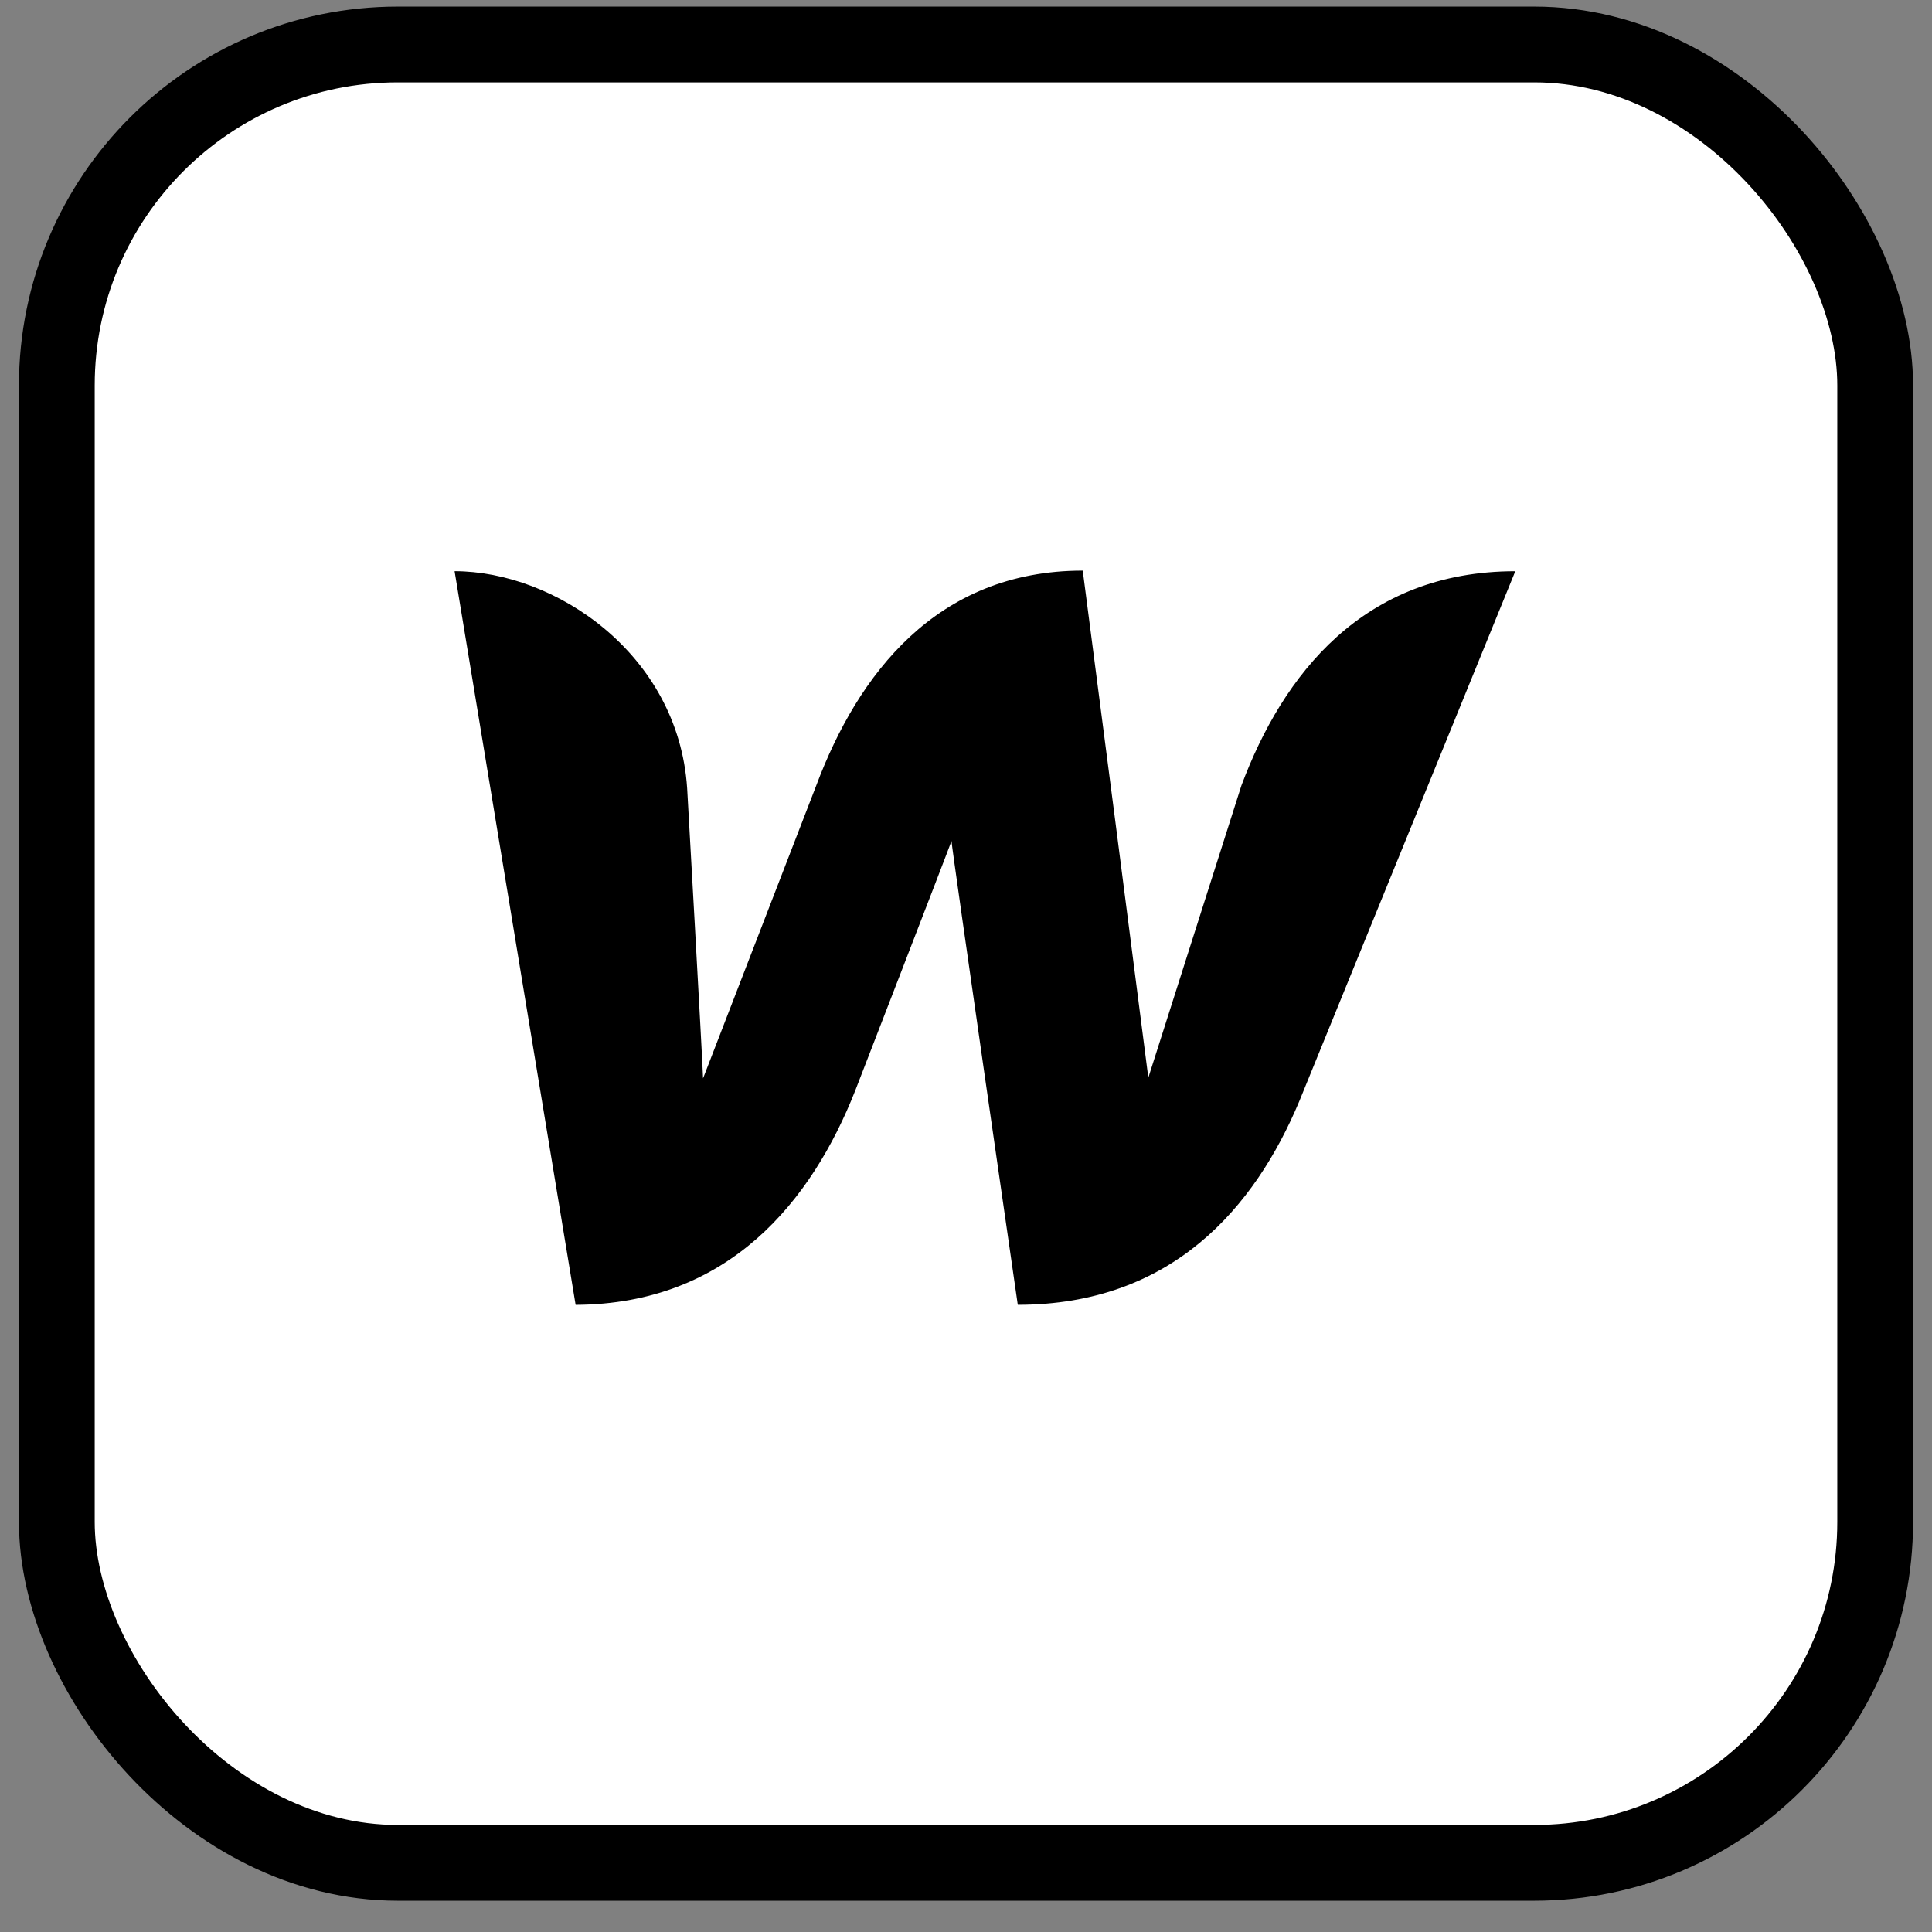
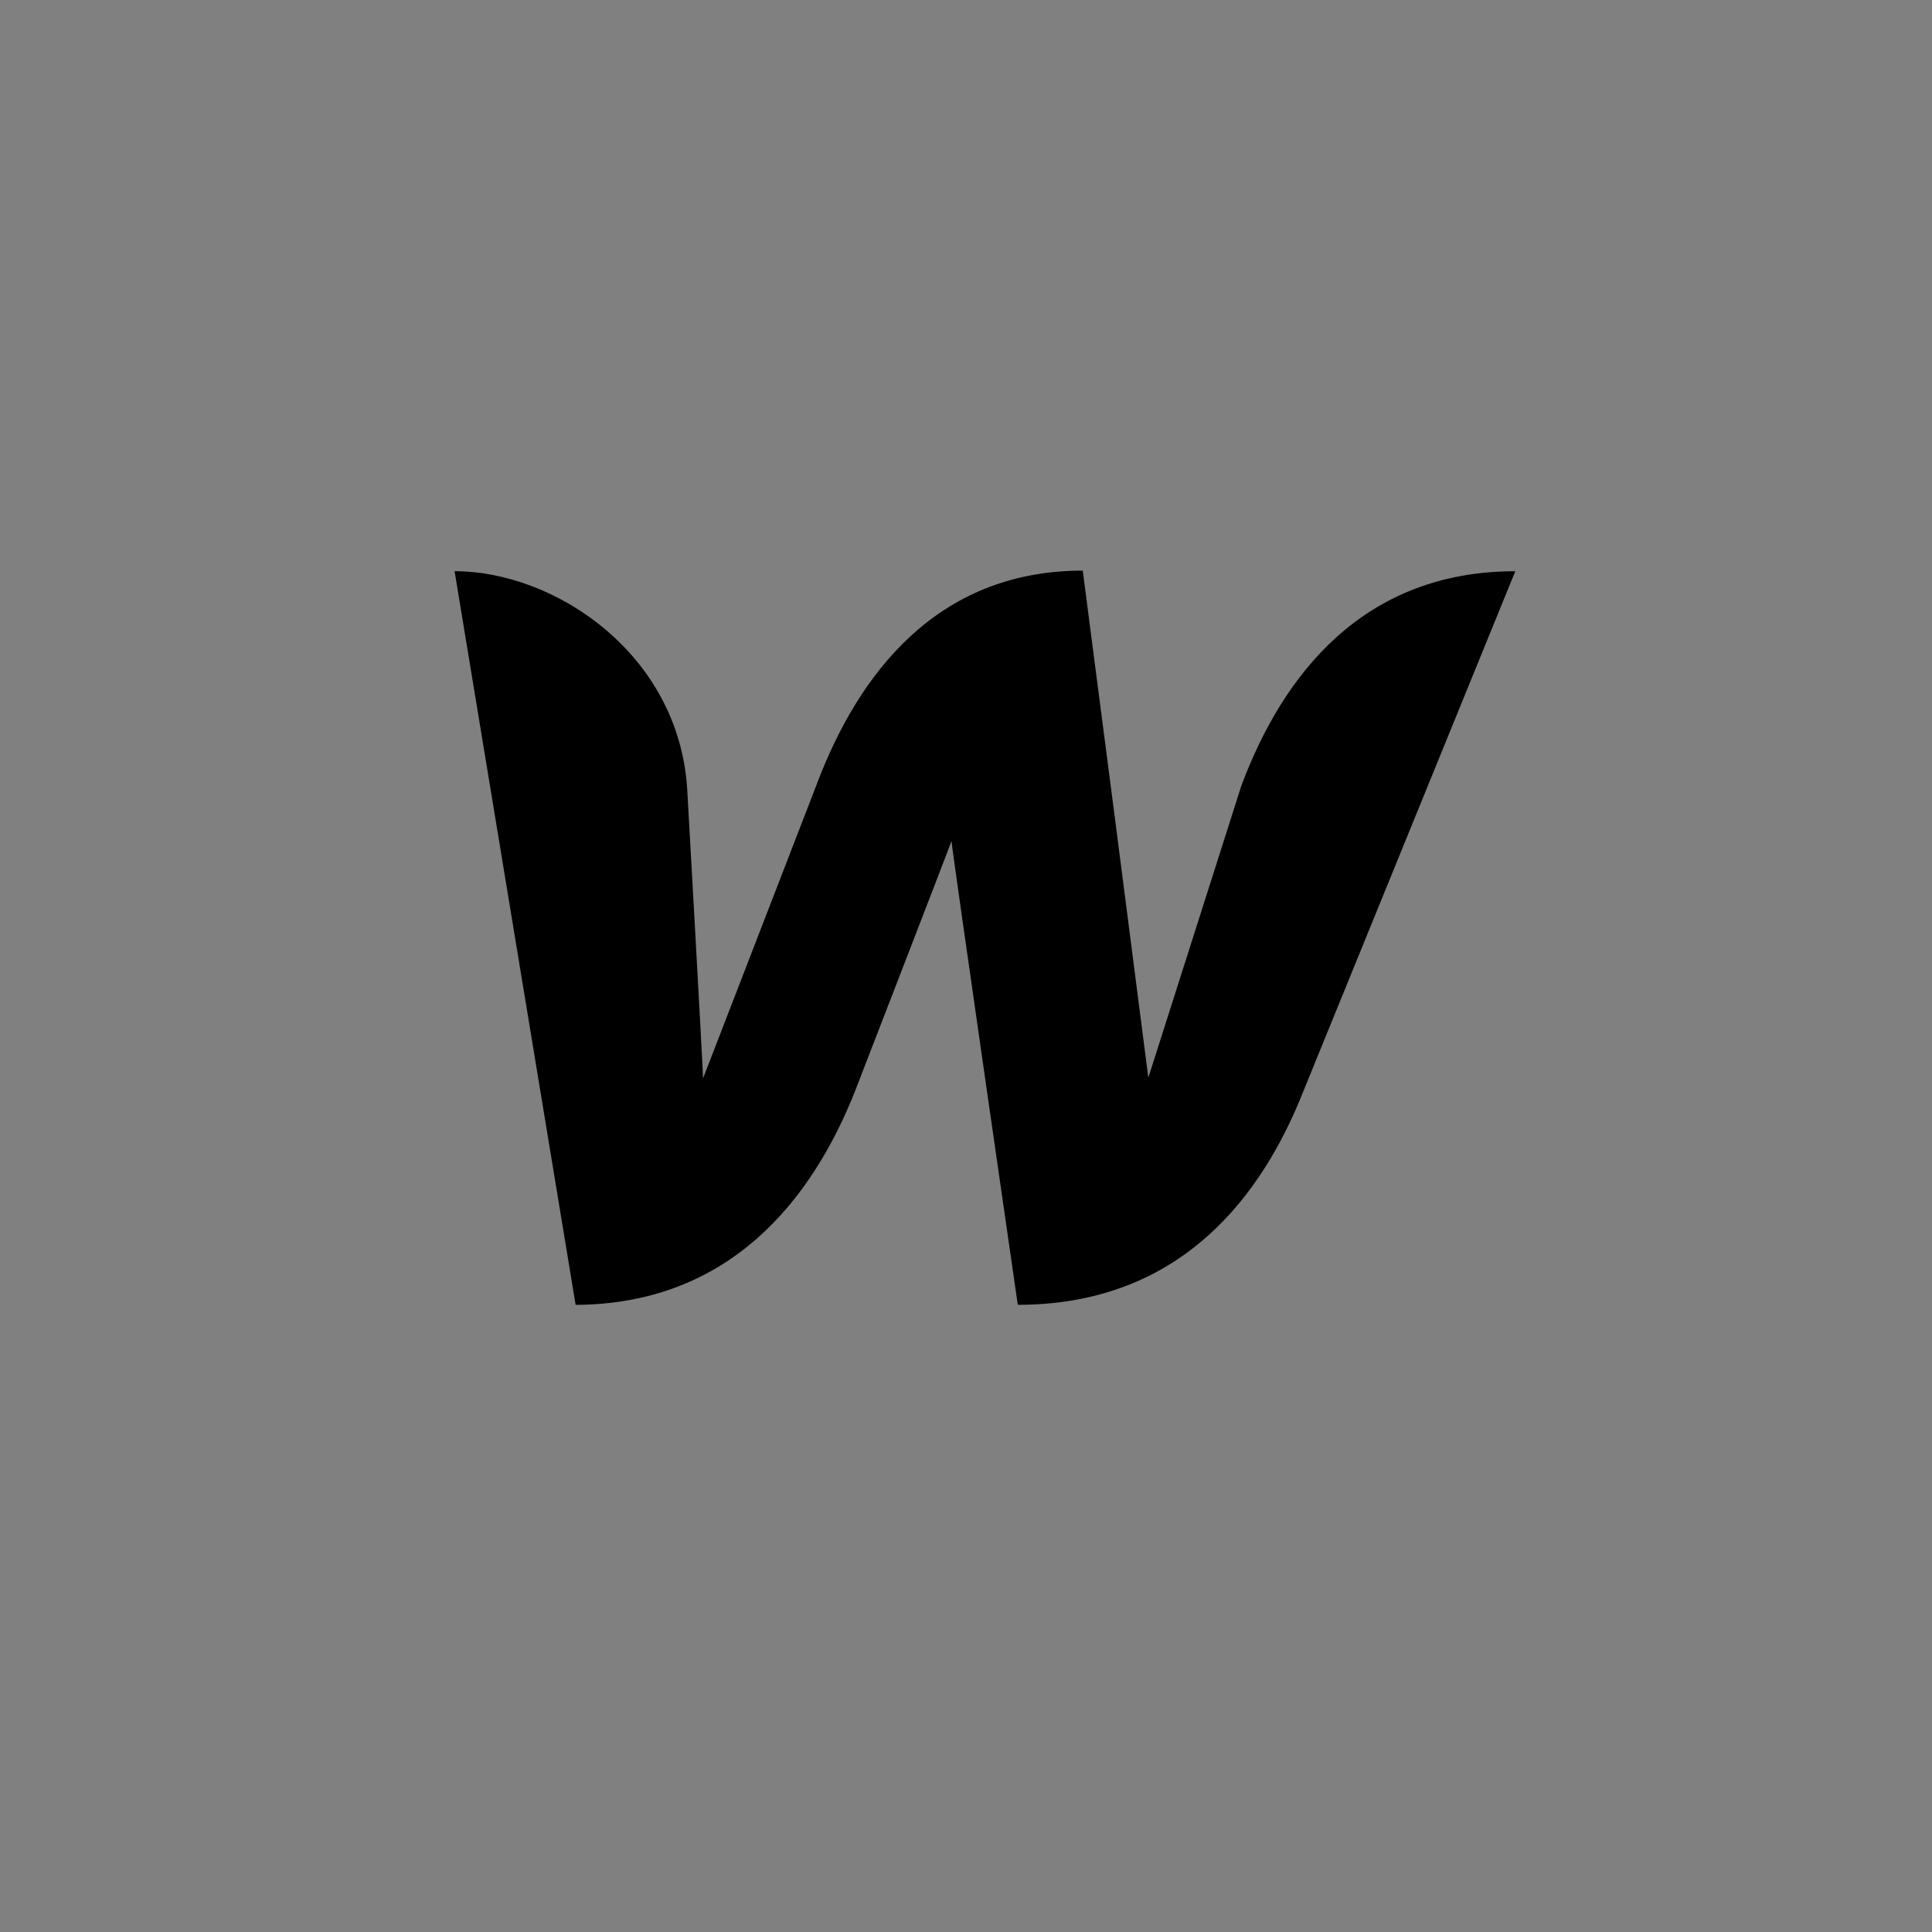
<svg xmlns="http://www.w3.org/2000/svg" width="51" height="51" viewBox="0 0 51 51" fill="none">
  <rect x="0" y="0" width="51" height="51" fill="#808080" stroke="none" />
-   <rect x="1.5" y="1.174" width="48" height="48" rx="9" fill="white" stroke="black" stroke-width="2" />
  <path d="M32.769 20.74C32.769 20.74 30.499 27.86 30.313 28.448C29.741 23.986 29.164 19.524 28.582 15.063C24.713 15.063 22.645 17.816 21.552 20.723L18.559 28.466C18.541 27.91 18.139 20.806 18.139 20.806C17.901 17.246 14.639 15.078 12 15.078L15.195 34.445C19.248 34.427 21.434 31.69 22.578 28.784C22.578 28.784 25.017 22.486 25.117 22.201C25.134 22.469 26.867 34.444 26.867 34.444C30.936 34.444 33.123 31.875 34.298 29.07L40 15.079C35.981 15.079 33.862 17.816 32.769 20.739V20.74Z" fill="black" />
</svg>